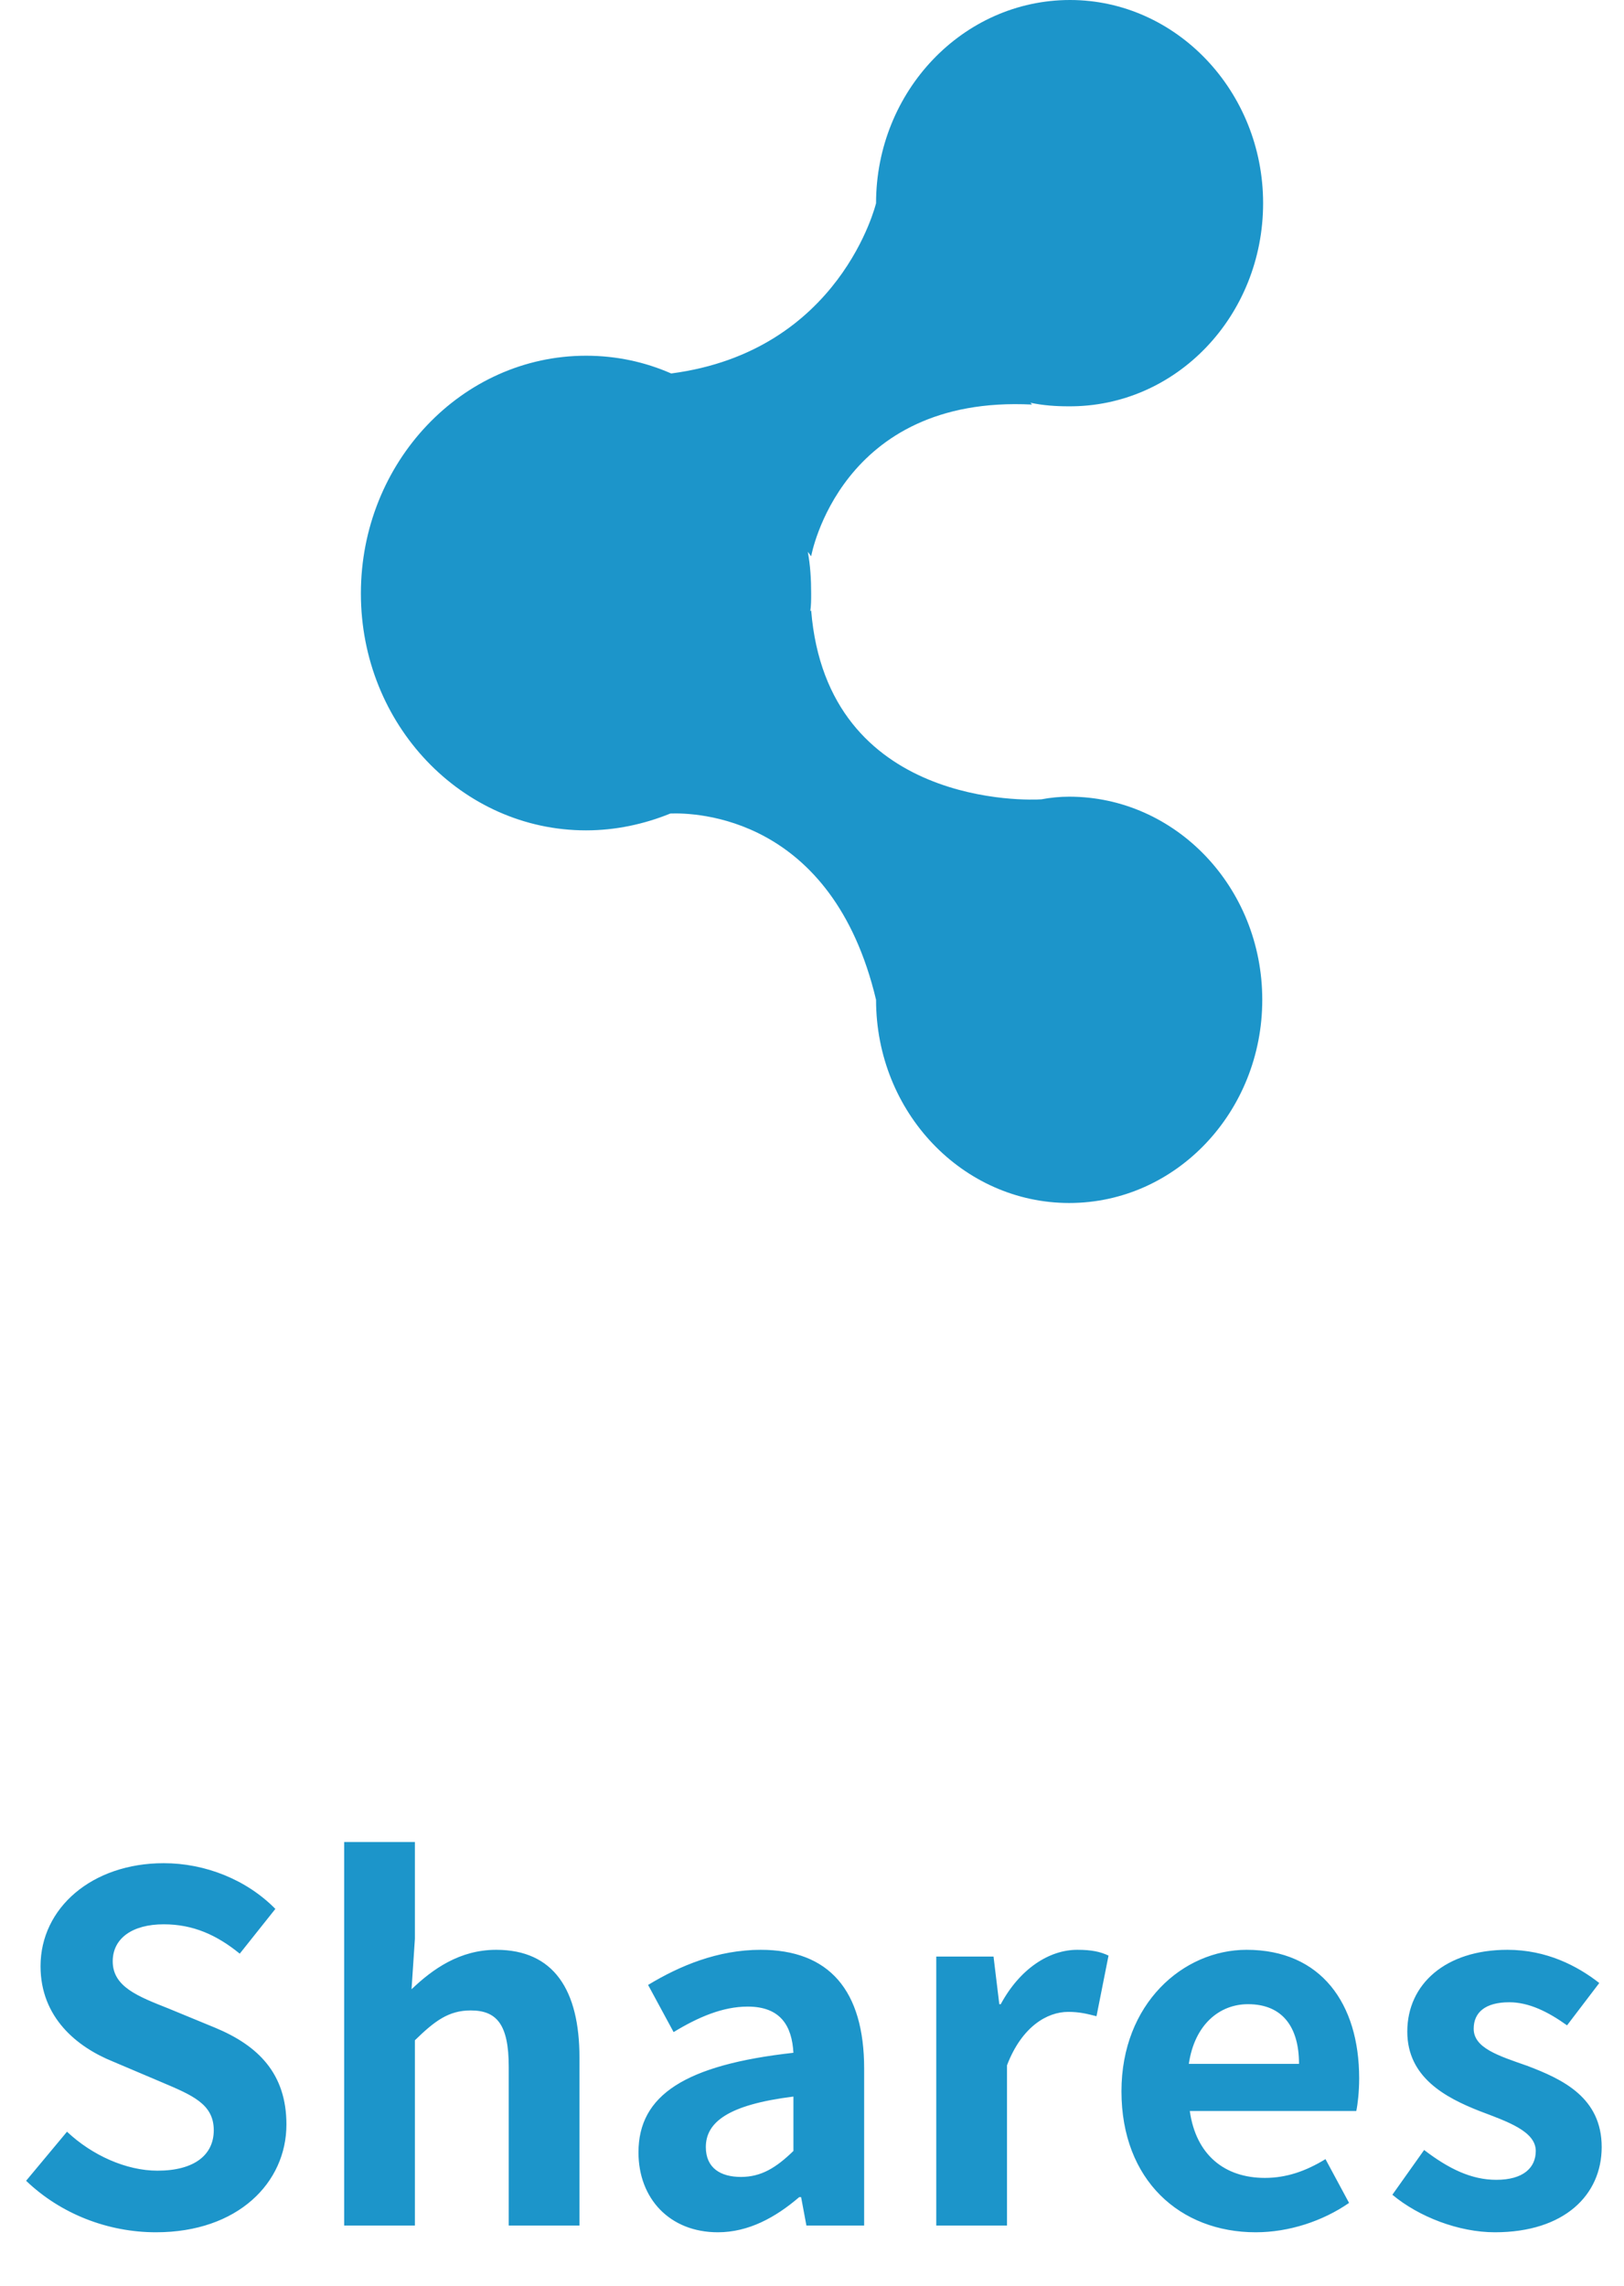
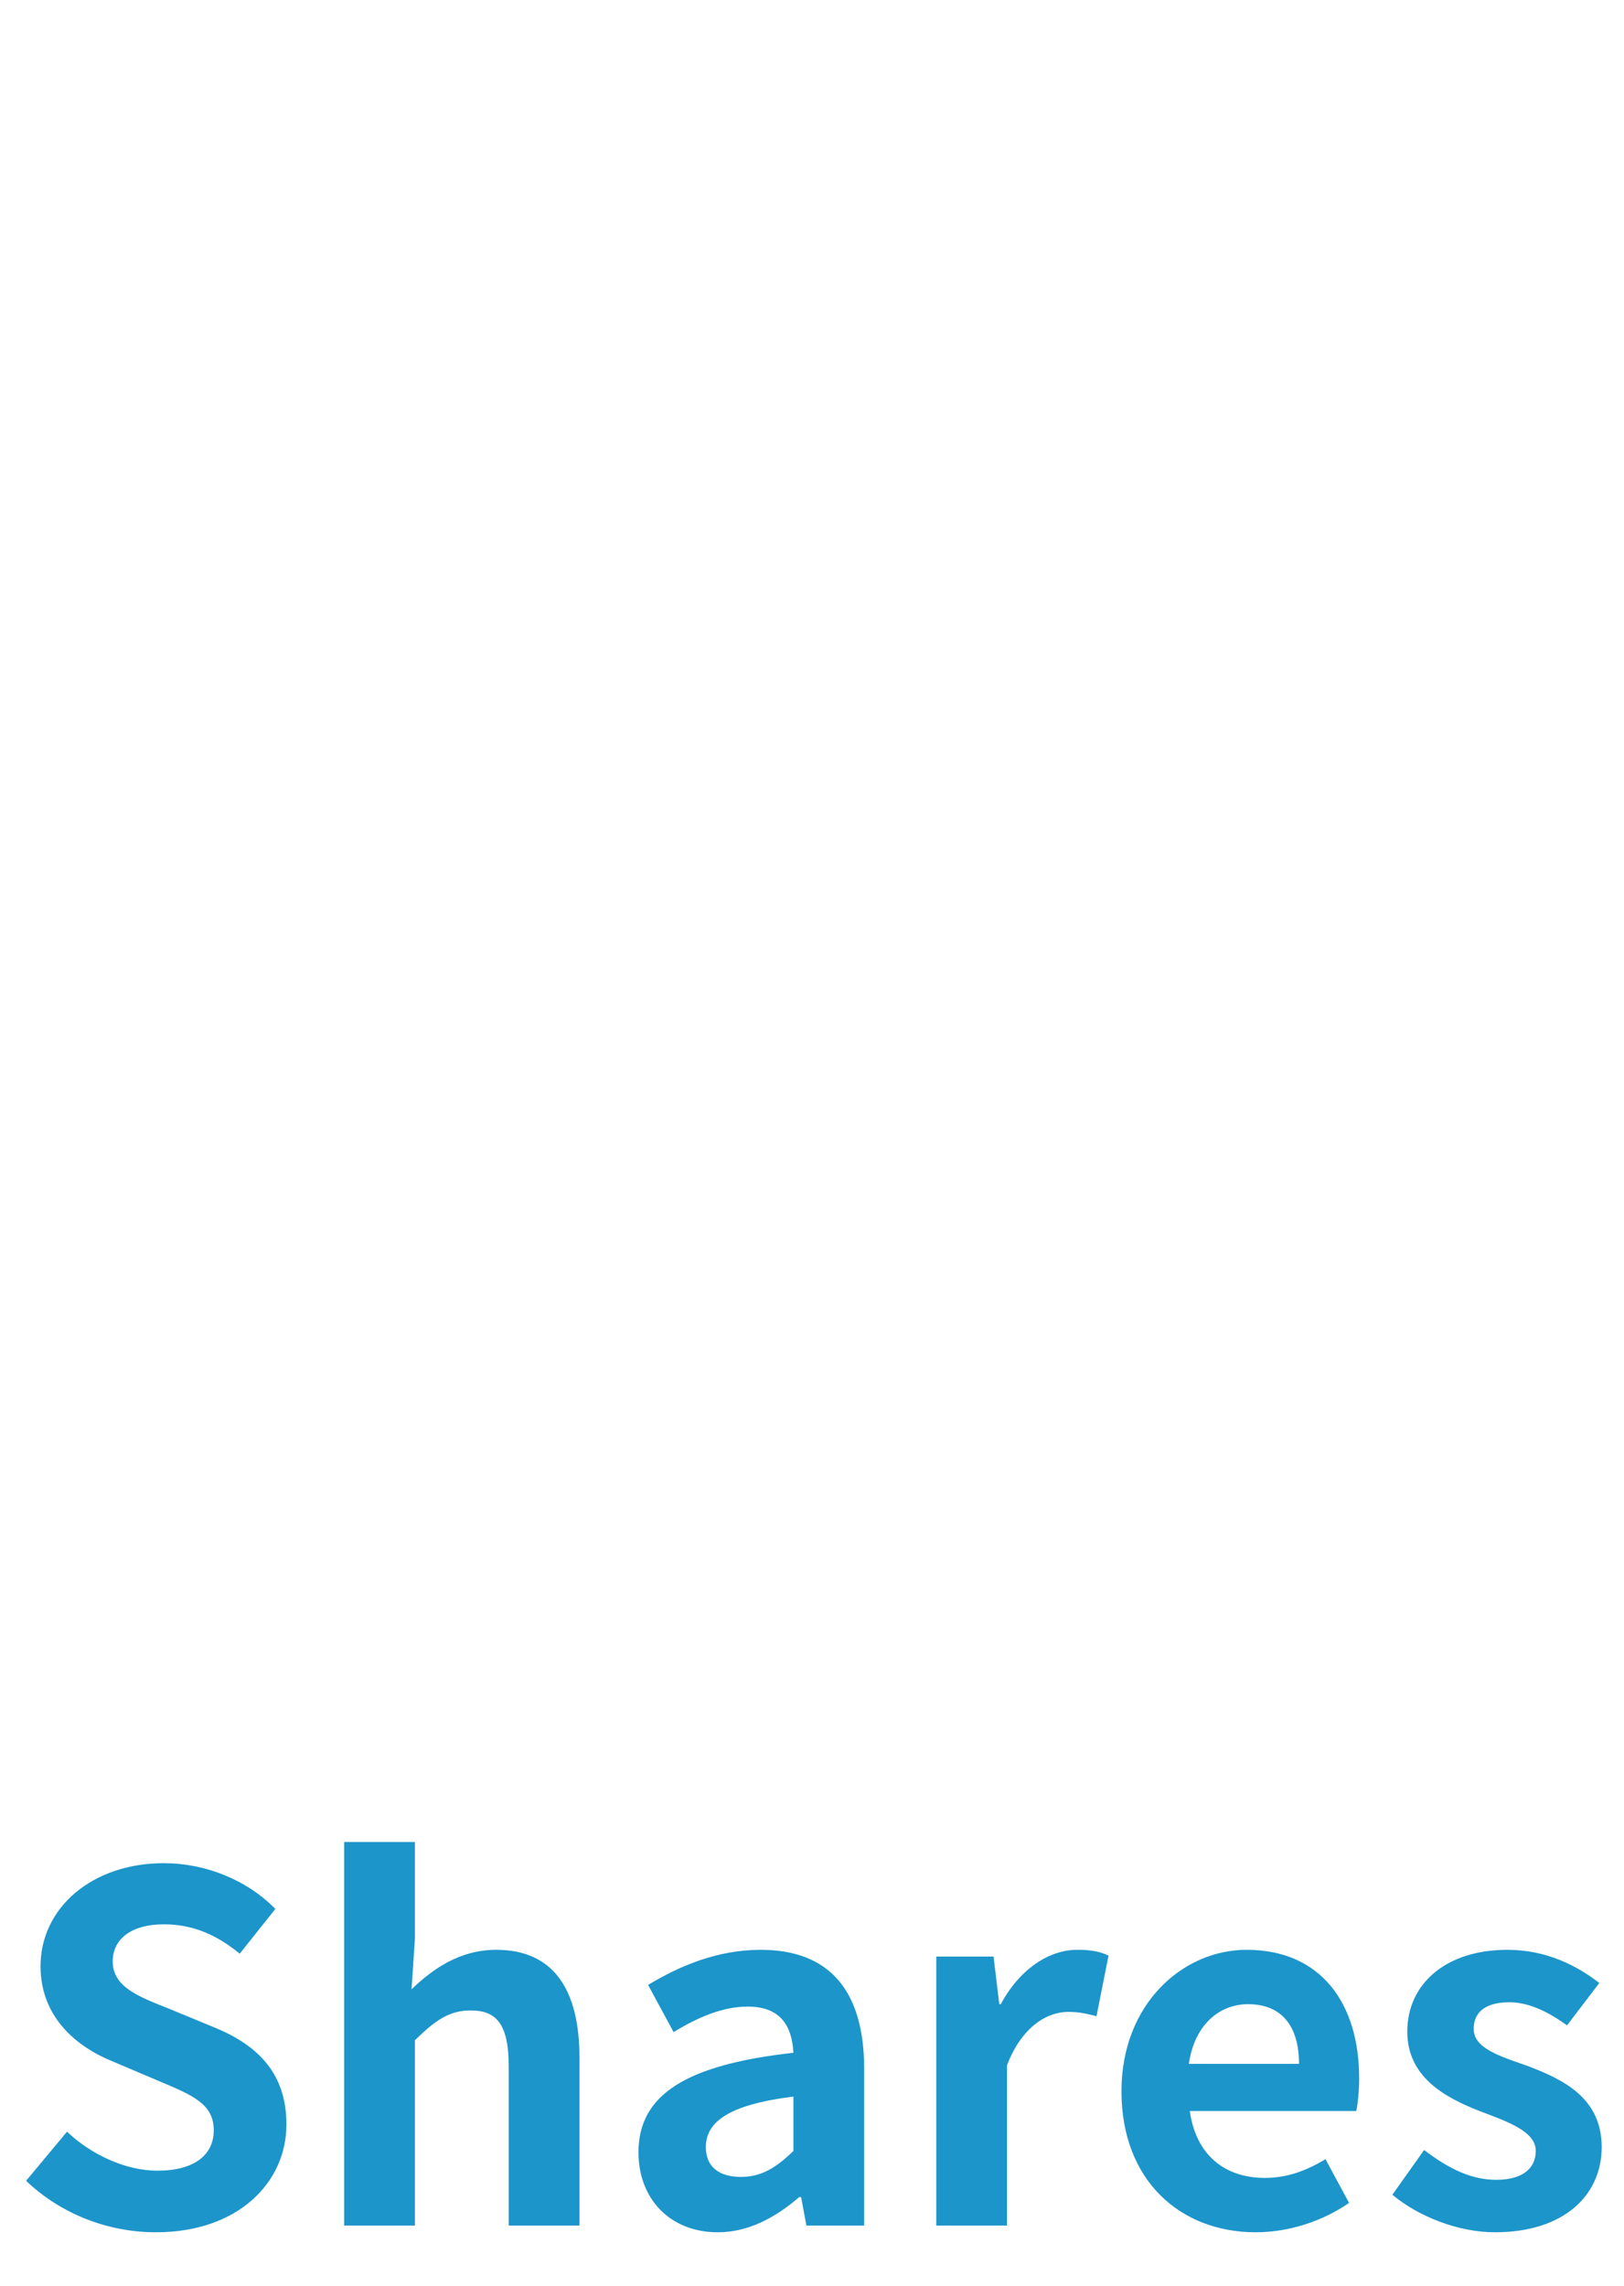
<svg xmlns="http://www.w3.org/2000/svg" width="27" height="38" viewBox="0 0 27 38" fill="none">
  <g clip-path="url(#clip0_607_11097)">
-     <path d="M21 3.378C21 1.519 19.556 0 17.79 0C16.009 0 14.565 1.519 14.565 3.378C14.565 3.378 13.977 5.841 11.159 6.209C10.724 6.018 10.248 5.914 9.743 5.914C7.682 5.914 6 7.684 6 9.867C6 12.05 7.682 13.805 9.743 13.805C10.234 13.805 10.71 13.702 11.145 13.525C11.551 13.51 13.836 13.555 14.565 16.622C14.565 18.496 16.009 20 17.776 20C19.556 20 20.986 18.481 20.986 16.622C20.986 14.749 19.542 13.245 17.776 13.245C17.622 13.245 17.467 13.26 17.313 13.289C17.131 13.304 13.752 13.437 13.486 10.148L13.472 10.162C13.486 10.059 13.486 9.97 13.486 9.867C13.486 9.631 13.472 9.395 13.43 9.174L13.486 9.248C13.486 9.248 13.963 6.563 17.159 6.726L17.131 6.696C17.341 6.74 17.551 6.755 17.762 6.755C19.556 6.77 21 5.251 21 3.378Z" fill="#1C95CA" />
-   </g>
+     </g>
  <path d="M2.594 37.112C1.794 37.112 1.01 36.808 0.434 36.256L1.114 35.44C1.53 35.832 2.098 36.088 2.618 36.088C3.234 36.088 3.554 35.824 3.554 35.416C3.554 34.976 3.194 34.832 2.666 34.608L1.874 34.272C1.282 34.032 0.674 33.544 0.674 32.688C0.674 31.72 1.53 30.976 2.722 30.976C3.41 30.976 4.098 31.248 4.578 31.736L3.986 32.48C3.602 32.168 3.21 31.992 2.722 31.992C2.202 31.992 1.874 32.224 1.874 32.608C1.874 33.032 2.298 33.192 2.802 33.392L3.578 33.712C4.29 34.008 4.762 34.472 4.762 35.32C4.762 36.288 3.954 37.112 2.594 37.112ZM5.722 37V30.624H6.898V32.232L6.842 33.072C7.194 32.736 7.642 32.416 8.25 32.416C9.21 32.416 9.634 33.088 9.634 34.208V37H8.458V34.36C8.458 33.656 8.258 33.424 7.826 33.424C7.458 33.424 7.226 33.6 6.898 33.92V37H5.722ZM11.935 37.112C11.135 37.112 10.615 36.552 10.615 35.784C10.615 34.832 11.391 34.328 13.191 34.128C13.167 33.688 12.983 33.36 12.431 33.36C12.015 33.36 11.607 33.536 11.199 33.784L10.775 33C11.303 32.68 11.935 32.416 12.647 32.416C13.783 32.416 14.367 33.088 14.367 34.392V37H13.407L13.319 36.528H13.287C12.895 36.864 12.447 37.112 11.935 37.112ZM12.319 36.192C12.655 36.192 12.903 36.04 13.191 35.76V34.856C12.095 34.992 11.735 35.288 11.735 35.696C11.735 36.04 11.975 36.192 12.319 36.192ZM15.566 37V32.528H16.518L16.614 33.32H16.638C16.958 32.728 17.446 32.416 17.91 32.416C18.15 32.416 18.294 32.448 18.43 32.512L18.23 33.52C18.07 33.48 17.95 33.448 17.758 33.448C17.414 33.448 16.99 33.688 16.742 34.336V37H15.566ZM20.877 37.112C19.621 37.112 18.645 36.248 18.645 34.768C18.645 33.312 19.669 32.416 20.725 32.416C21.965 32.416 22.597 33.312 22.597 34.552C22.597 34.776 22.573 34.984 22.549 35.096H19.781C19.885 35.832 20.365 36.208 21.029 36.208C21.389 36.208 21.709 36.096 22.037 35.896L22.429 36.624C21.989 36.928 21.429 37.112 20.877 37.112ZM19.765 34.312H21.597C21.597 33.704 21.325 33.32 20.749 33.32C20.277 33.32 19.861 33.656 19.765 34.312ZM24.853 37.112C24.253 37.112 23.589 36.856 23.149 36.488L23.677 35.744C24.085 36.056 24.461 36.24 24.877 36.24C25.325 36.24 25.533 36.04 25.533 35.76C25.533 35.432 25.061 35.272 24.597 35.096C24.029 34.872 23.397 34.536 23.397 33.776C23.397 32.984 24.037 32.416 25.061 32.416C25.709 32.416 26.221 32.68 26.589 32.968L26.053 33.672C25.741 33.448 25.421 33.288 25.093 33.288C24.685 33.288 24.501 33.464 24.501 33.728C24.501 34.048 24.909 34.176 25.389 34.344C25.981 34.568 26.629 34.872 26.629 35.696C26.629 36.488 26.013 37.112 24.853 37.112Z" fill="#1C95CA" />
  <defs>
    <clipPath id="clip0_607_11097">
      <rect width="15" height="20" fill="white" transform="translate(6)" />
    </clipPath>
  </defs>
</svg>